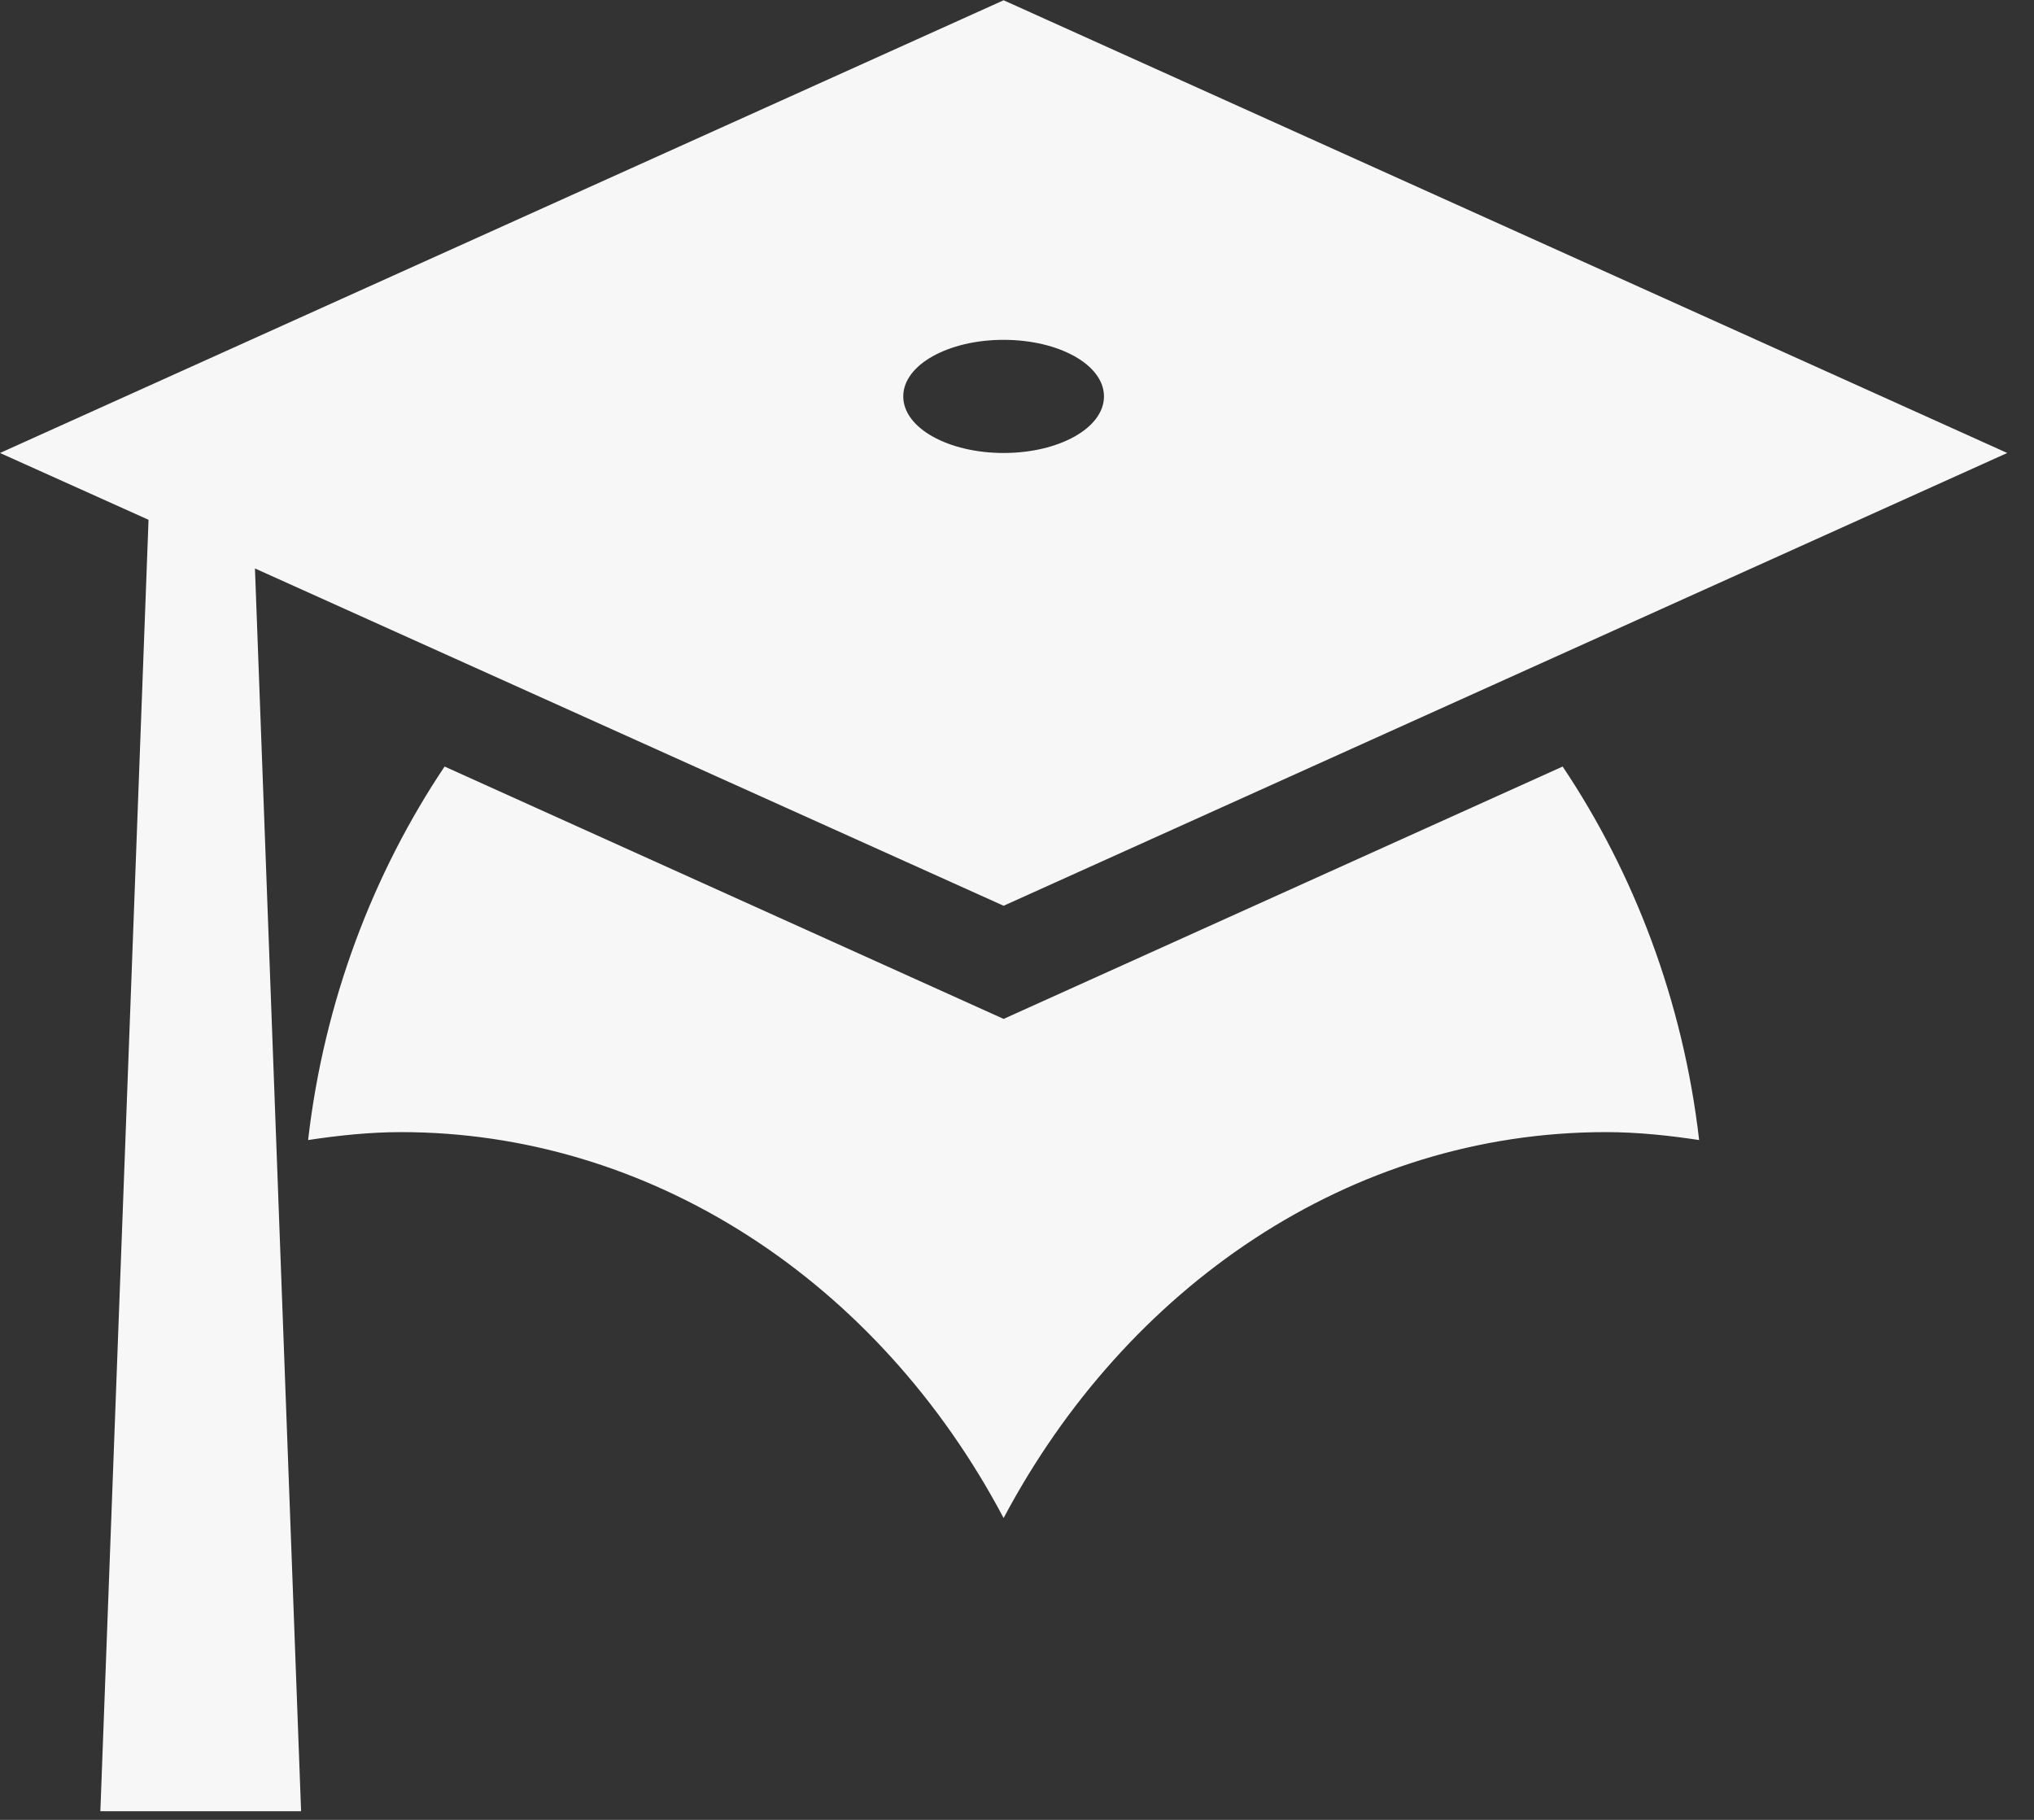
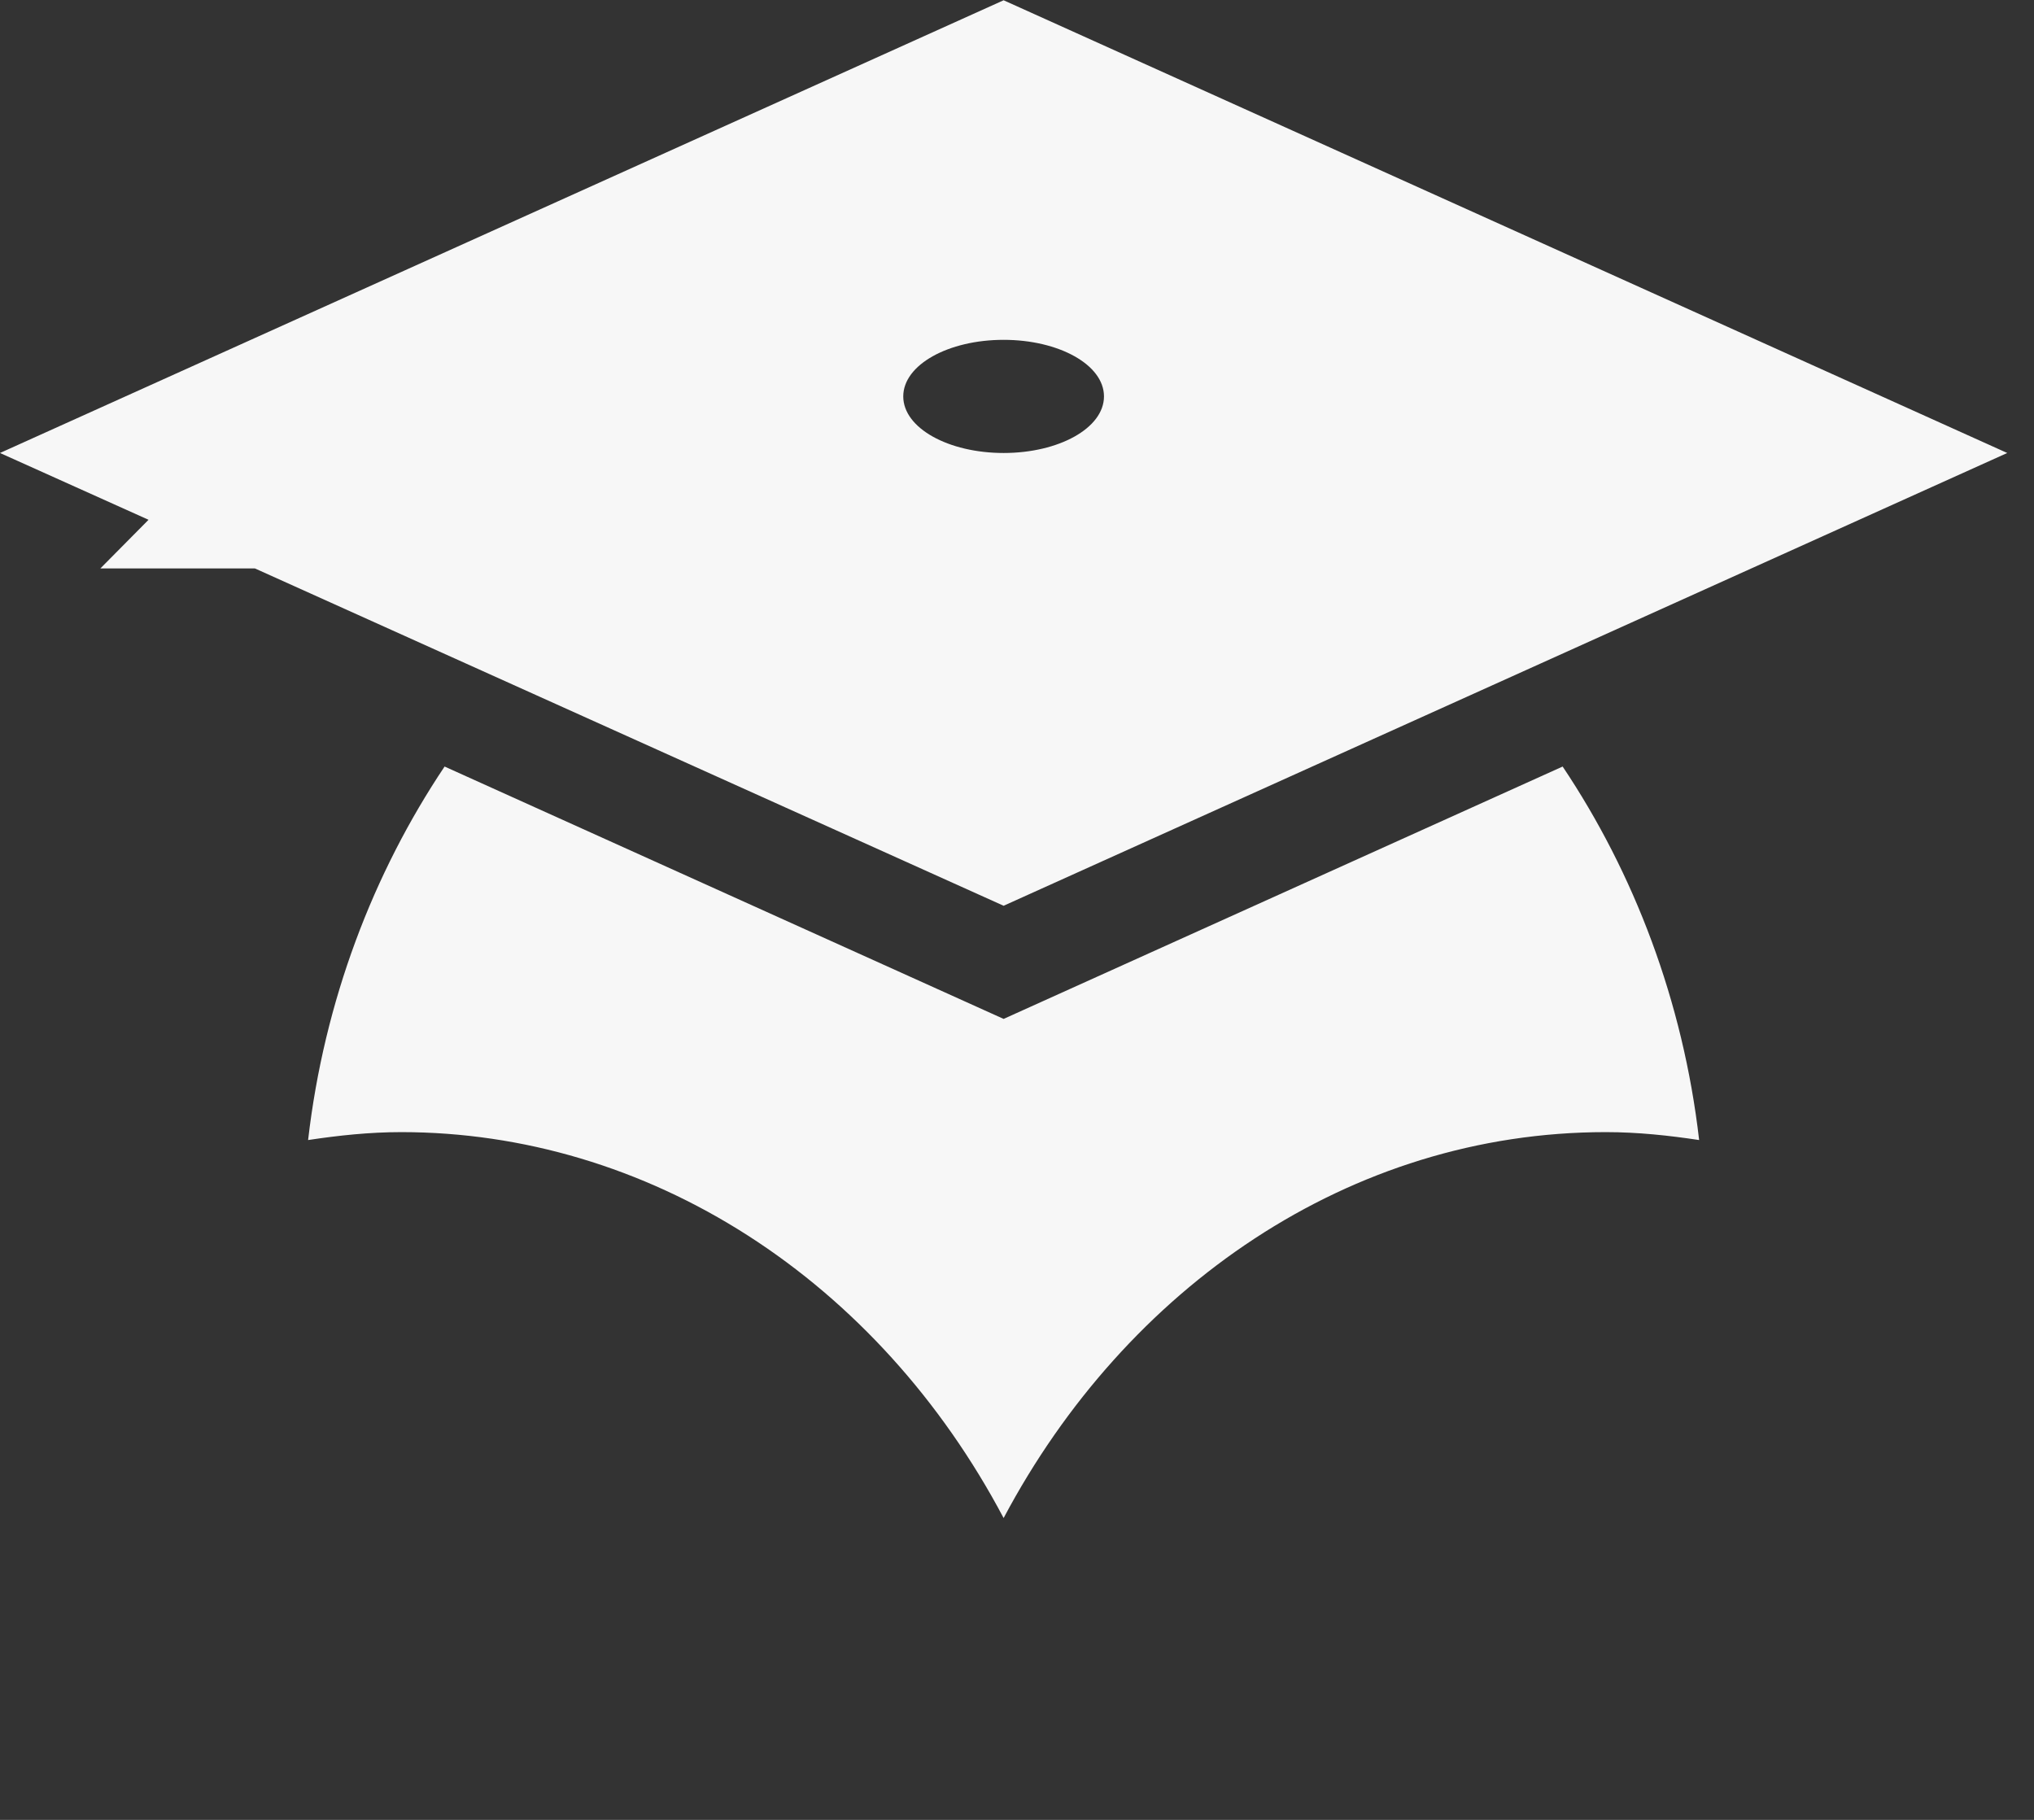
<svg xmlns="http://www.w3.org/2000/svg" width="38" height="34" viewBox="0 0 38 34" fill="none">
  <rect x="0" y="0" width="38" height="34" fill="#333333" stroke="none" />
-   <path d="M18.75 16.922L4.763 10.62L5.625 33.838H1.875L2.775 9.711L0 8.463L18.75 0.005L37.5 8.463L18.75 16.922ZM18.75 6.349C17.719 6.349 16.875 6.814 16.875 7.406C16.875 7.998 17.719 8.463 18.75 8.463C19.781 8.463 20.625 7.998 20.625 7.406C20.625 6.814 19.781 6.349 18.75 6.349ZM18.75 19.036L29.194 14.321C30.525 16.308 31.444 18.698 31.744 21.299C31.181 21.214 30.6 21.151 30 21.151C25.219 21.151 21.038 24.048 18.75 28.361C17.588 26.164 15.941 24.345 13.969 23.081C11.997 21.817 9.768 21.152 7.5 21.151C6.9 21.151 6.319 21.214 5.756 21.299C6.056 18.698 6.975 16.308 8.306 14.321L18.75 19.036Z" fill="#F7F7F7" />
+   <path d="M18.75 16.922L4.763 10.62H1.875L2.775 9.711L0 8.463L18.75 0.005L37.5 8.463L18.75 16.922ZM18.75 6.349C17.719 6.349 16.875 6.814 16.875 7.406C16.875 7.998 17.719 8.463 18.75 8.463C19.781 8.463 20.625 7.998 20.625 7.406C20.625 6.814 19.781 6.349 18.75 6.349ZM18.75 19.036L29.194 14.321C30.525 16.308 31.444 18.698 31.744 21.299C31.181 21.214 30.6 21.151 30 21.151C25.219 21.151 21.038 24.048 18.75 28.361C17.588 26.164 15.941 24.345 13.969 23.081C11.997 21.817 9.768 21.152 7.5 21.151C6.9 21.151 6.319 21.214 5.756 21.299C6.056 18.698 6.975 16.308 8.306 14.321L18.75 19.036Z" fill="#F7F7F7" />
</svg>